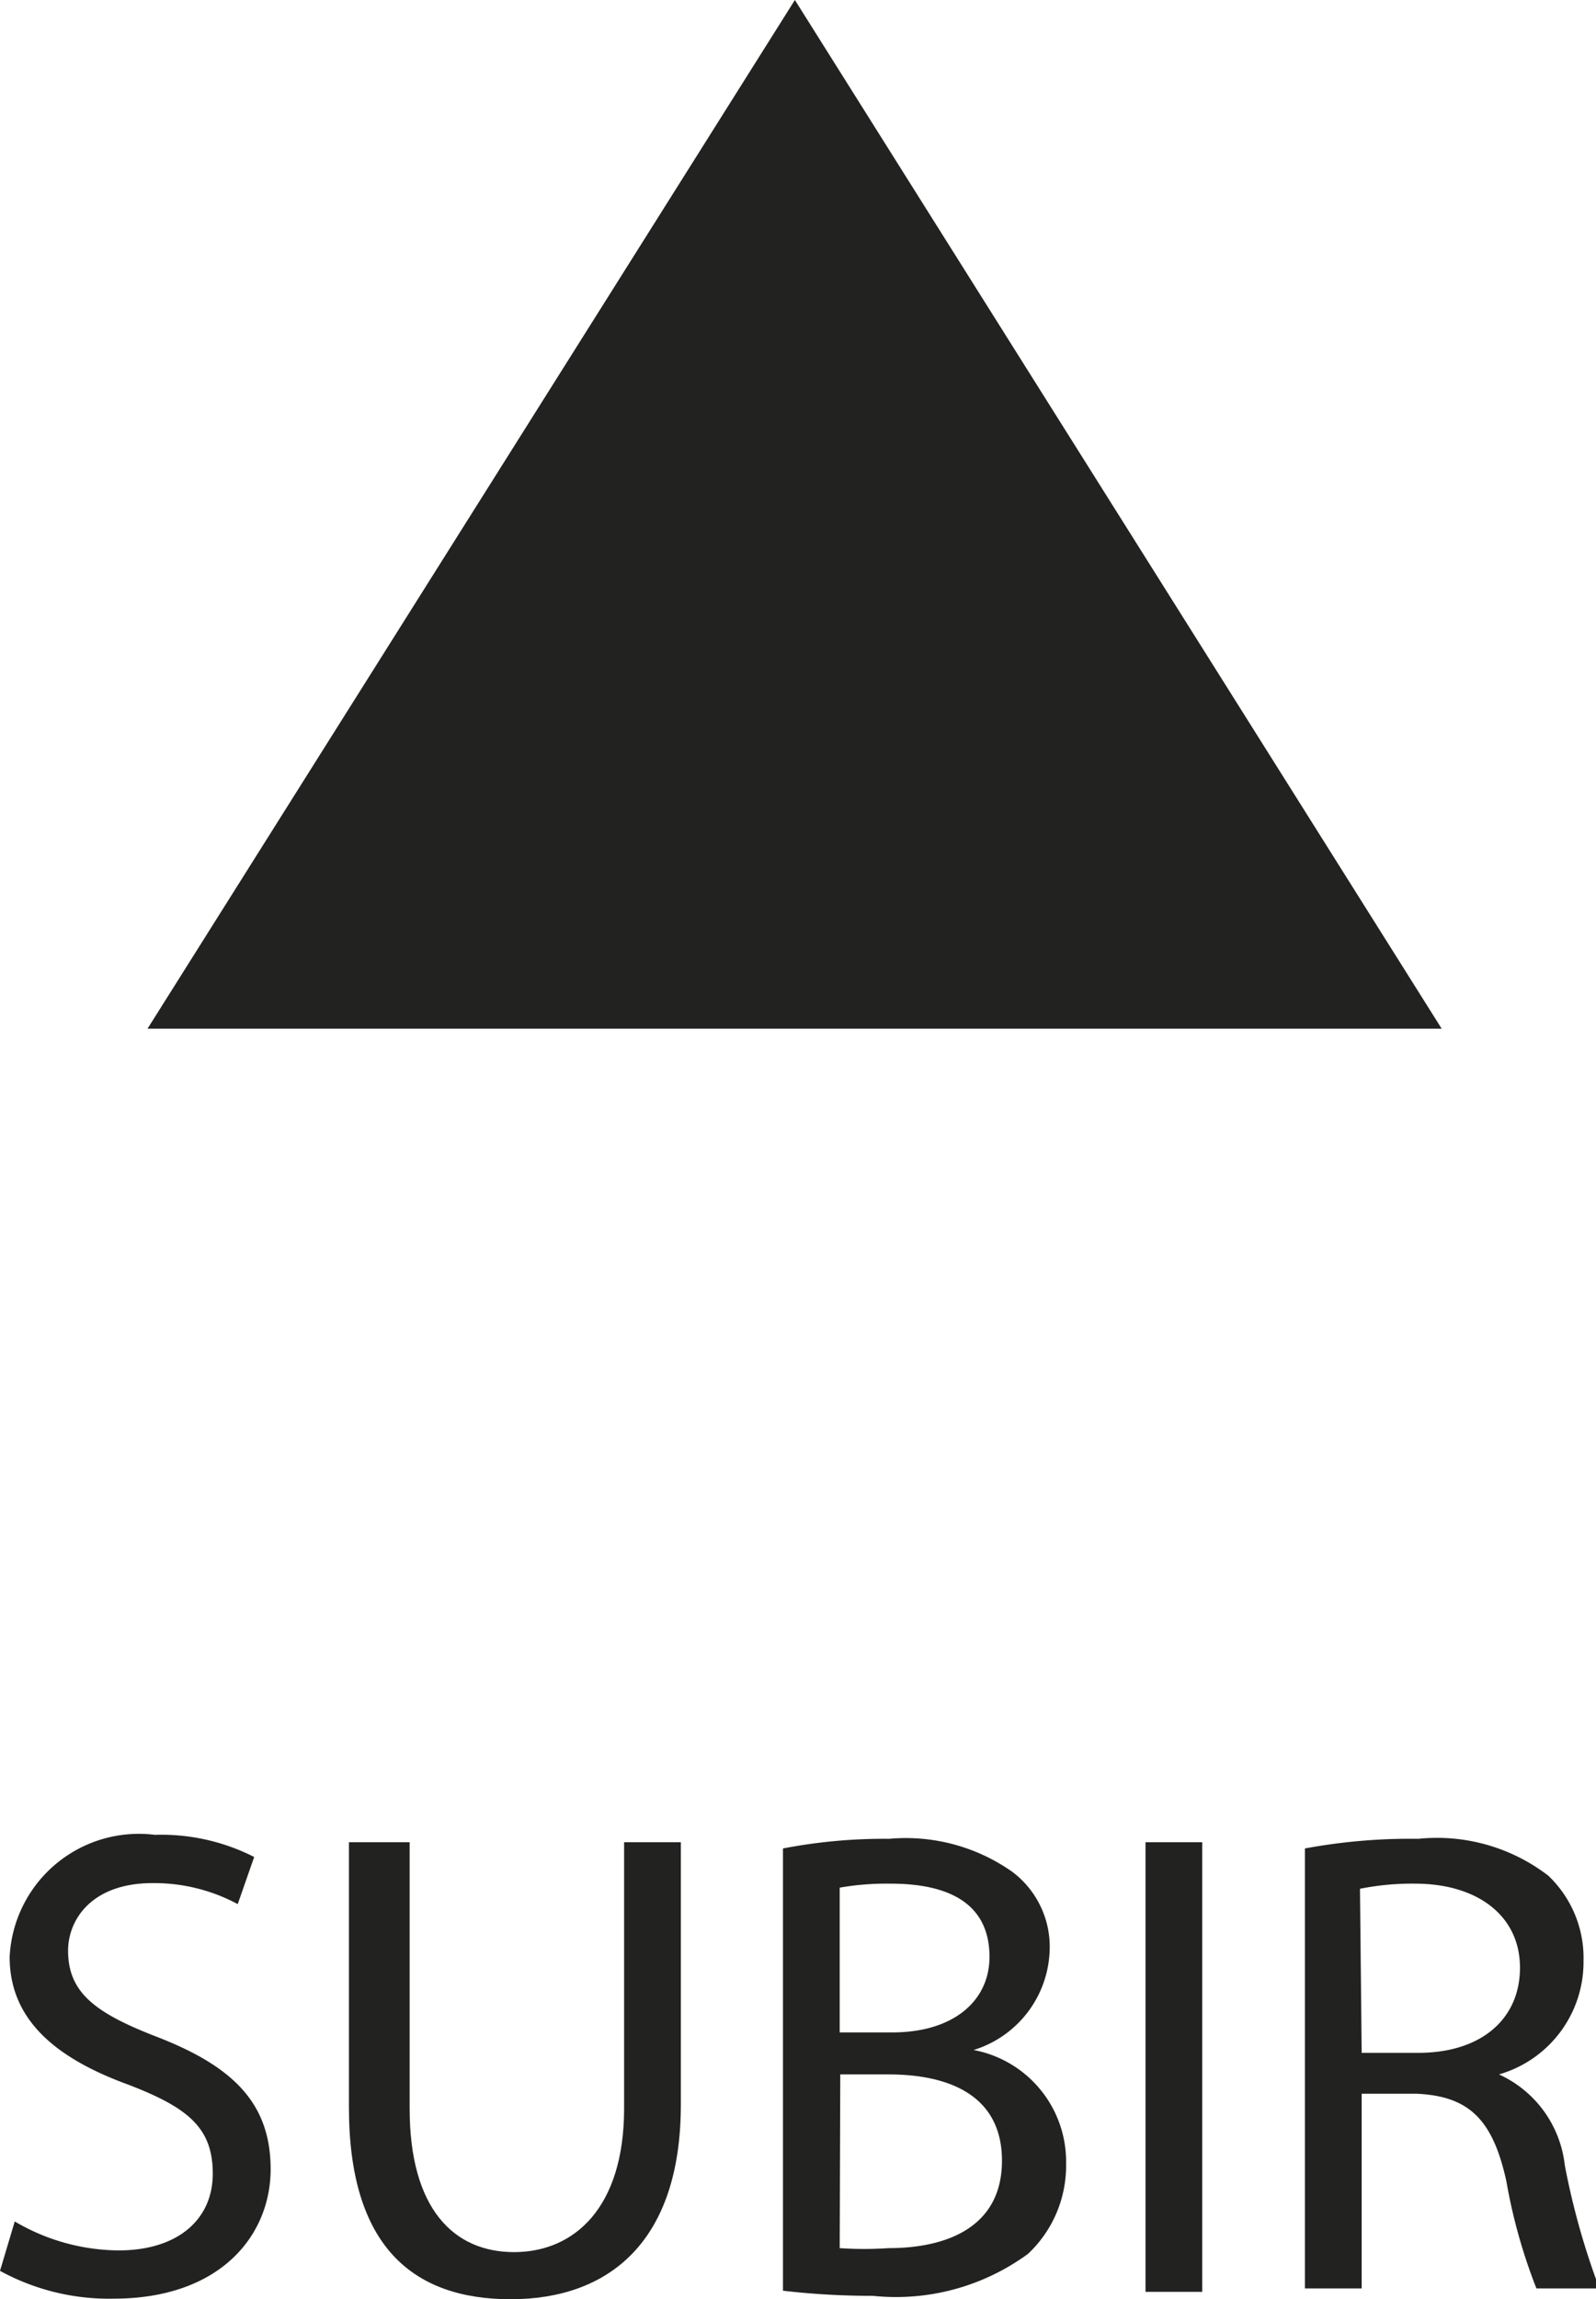
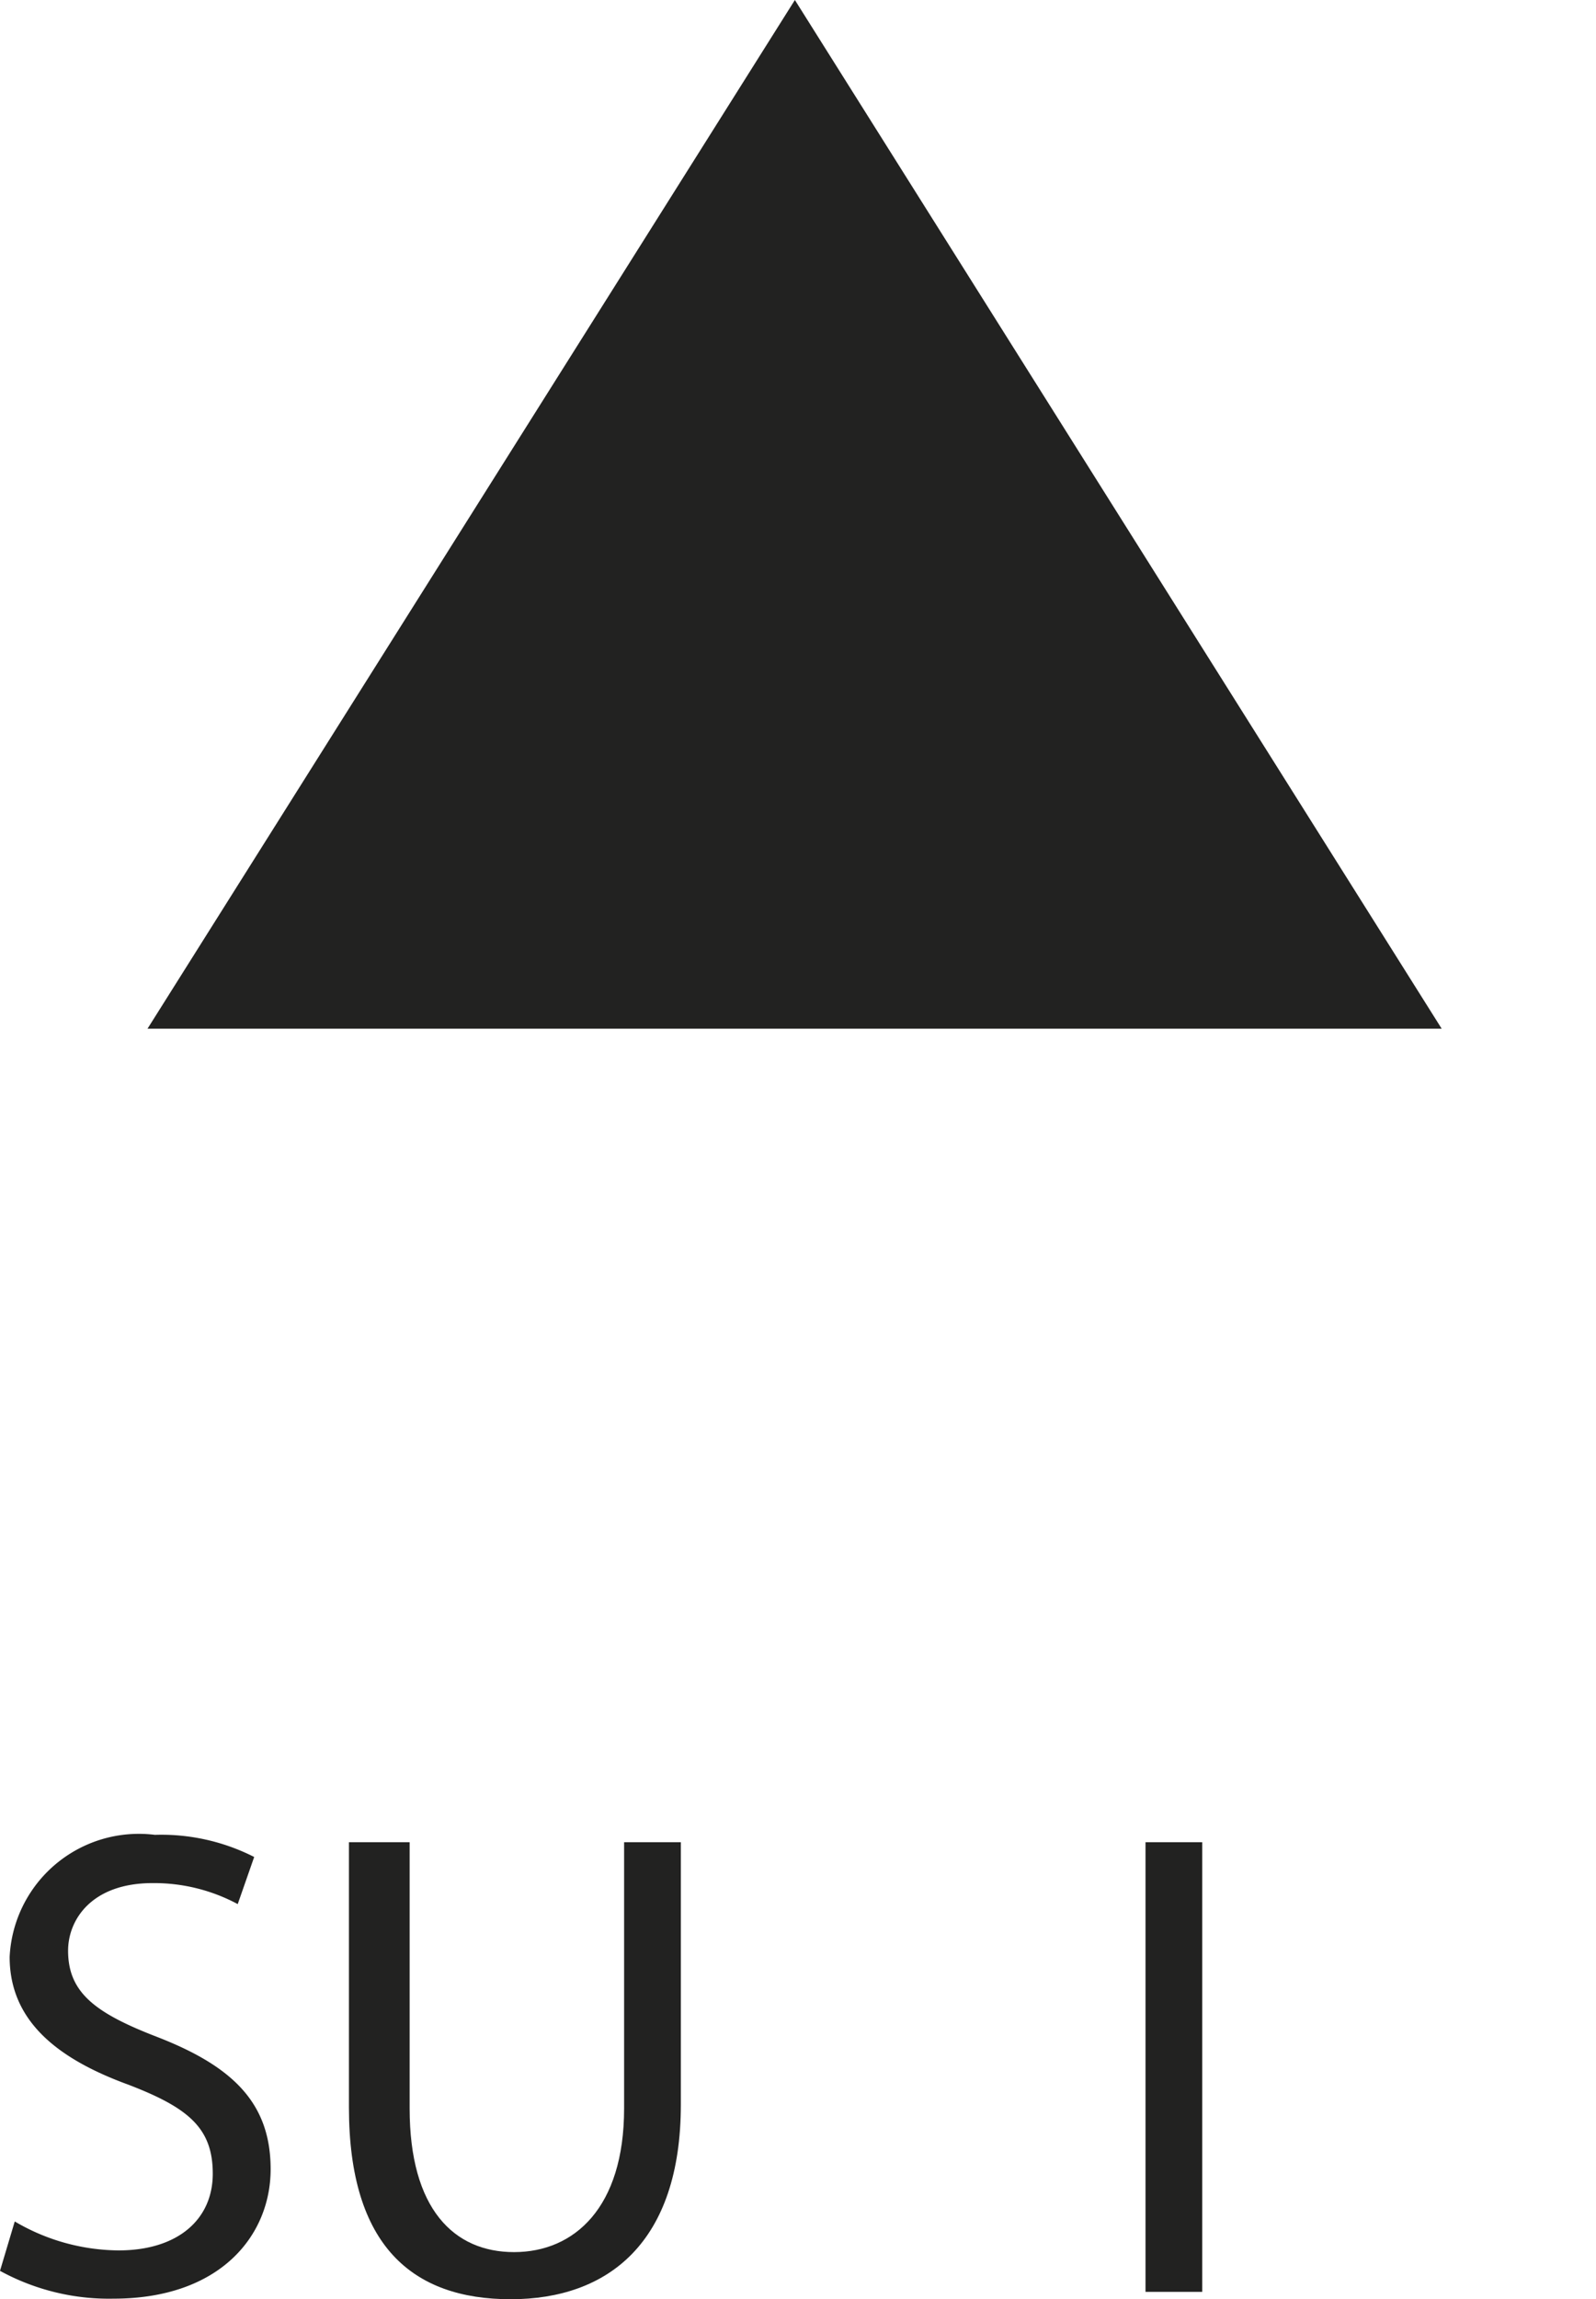
<svg xmlns="http://www.w3.org/2000/svg" viewBox="0 0 28.13 40.5">
  <defs>
    <style>.cls-1{fill:#222221;}</style>
  </defs>
  <g id="Capa_2" data-name="Capa 2">
    <g id="TEXTOS">
      <polygon class="cls-1" points="25.41 18.12 2.6 18.12 14.01 0 25.41 18.12" />
      <path class="cls-1" d="M.26,39.13a3.65,3.65,0,0,0,1.83.51c1.05,0,1.66-.55,1.66-1.35s-.42-1.16-1.49-1.57C1,36.26.17,35.59.17,34.47a2.28,2.28,0,0,1,2.56-2.15,3.61,3.61,0,0,1,1.75.39l-.29.83a3.12,3.12,0,0,0-1.5-.37c-1.08,0-1.49.65-1.49,1.19,0,.74.48,1.1,1.57,1.52,1.34.52,2,1.17,2,2.33S3.89,40.49,2,40.49A4,4,0,0,1,0,40Z" />
      <path class="cls-1" d="M7.22,32.45v4.69c0,1.77.78,2.53,1.84,2.53S11,38.89,11,37.14V32.45h1v4.62c0,2.43-1.28,3.43-3,3.43s-2.85-.93-2.85-3.38V32.45Z" />
-       <path class="cls-1" d="M13.8,32.56a9.4,9.4,0,0,1,1.87-.17,3.26,3.26,0,0,1,2.17.58,1.65,1.65,0,0,1,.66,1.4,1.9,1.9,0,0,1-1.34,1.74v0a2,2,0,0,1,1.63,2,2.13,2.13,0,0,1-.67,1.59,3.94,3.94,0,0,1-2.74.74,13.44,13.44,0,0,1-1.58-.09Zm1,3.24h.93c1.08,0,1.71-.56,1.71-1.33,0-.93-.7-1.29-1.74-1.29a4.81,4.81,0,0,0-.9.07Zm0,3.8a6.39,6.39,0,0,0,.86,0c1.06,0,2-.39,2-1.54s-.93-1.52-2-1.52h-.85Z" />
      <path class="cls-1" d="M21.19,32.45v7.92h-1V32.45Z" />
-       <path class="cls-1" d="M23,32.56a10.14,10.14,0,0,1,2-.17,3.22,3.22,0,0,1,2.29.65,2,2,0,0,1,.62,1.5,2.06,2.06,0,0,1-1.49,2v0a2,2,0,0,1,1.16,1.6,13.12,13.12,0,0,0,.61,2.17H27.08a9.71,9.71,0,0,1-.53-1.89c-.24-1.09-.66-1.5-1.59-1.54H24v3.43H23Zm1,3.6h1c1.1,0,1.79-.59,1.79-1.5s-.74-1.47-1.82-1.48a4.69,4.69,0,0,0-1,.09Z" />
    </g>
  </g>
</svg>